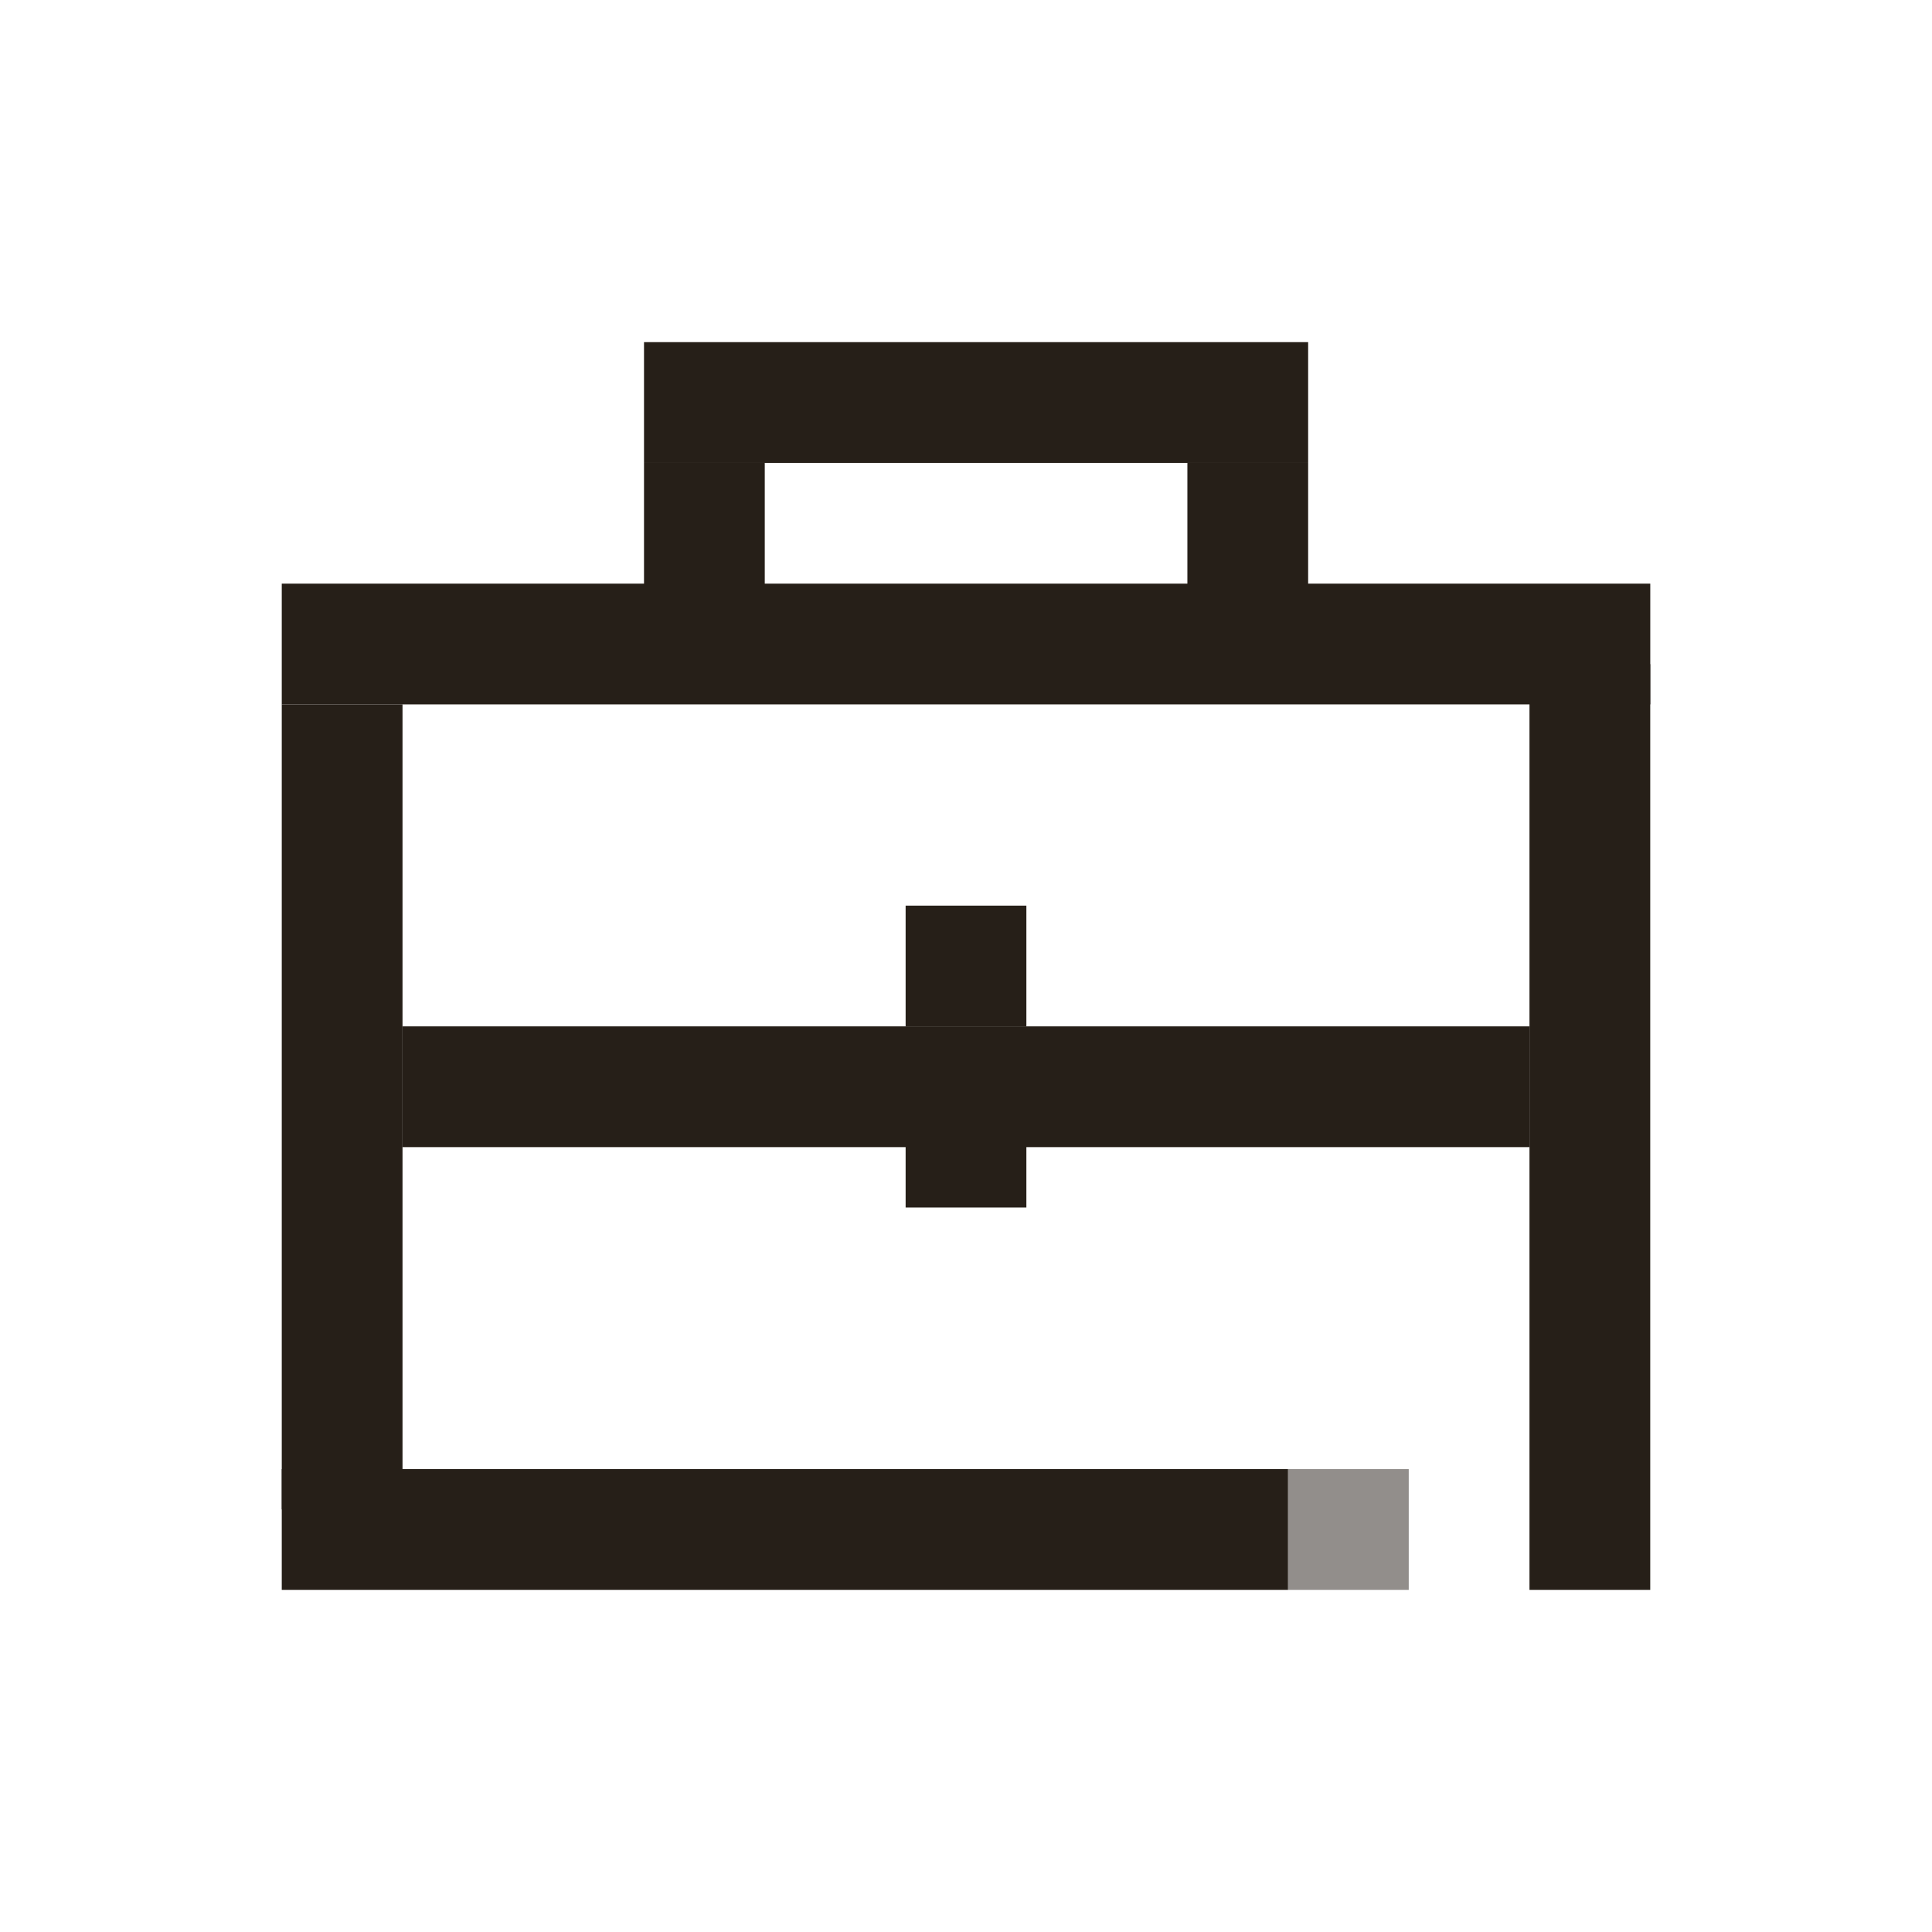
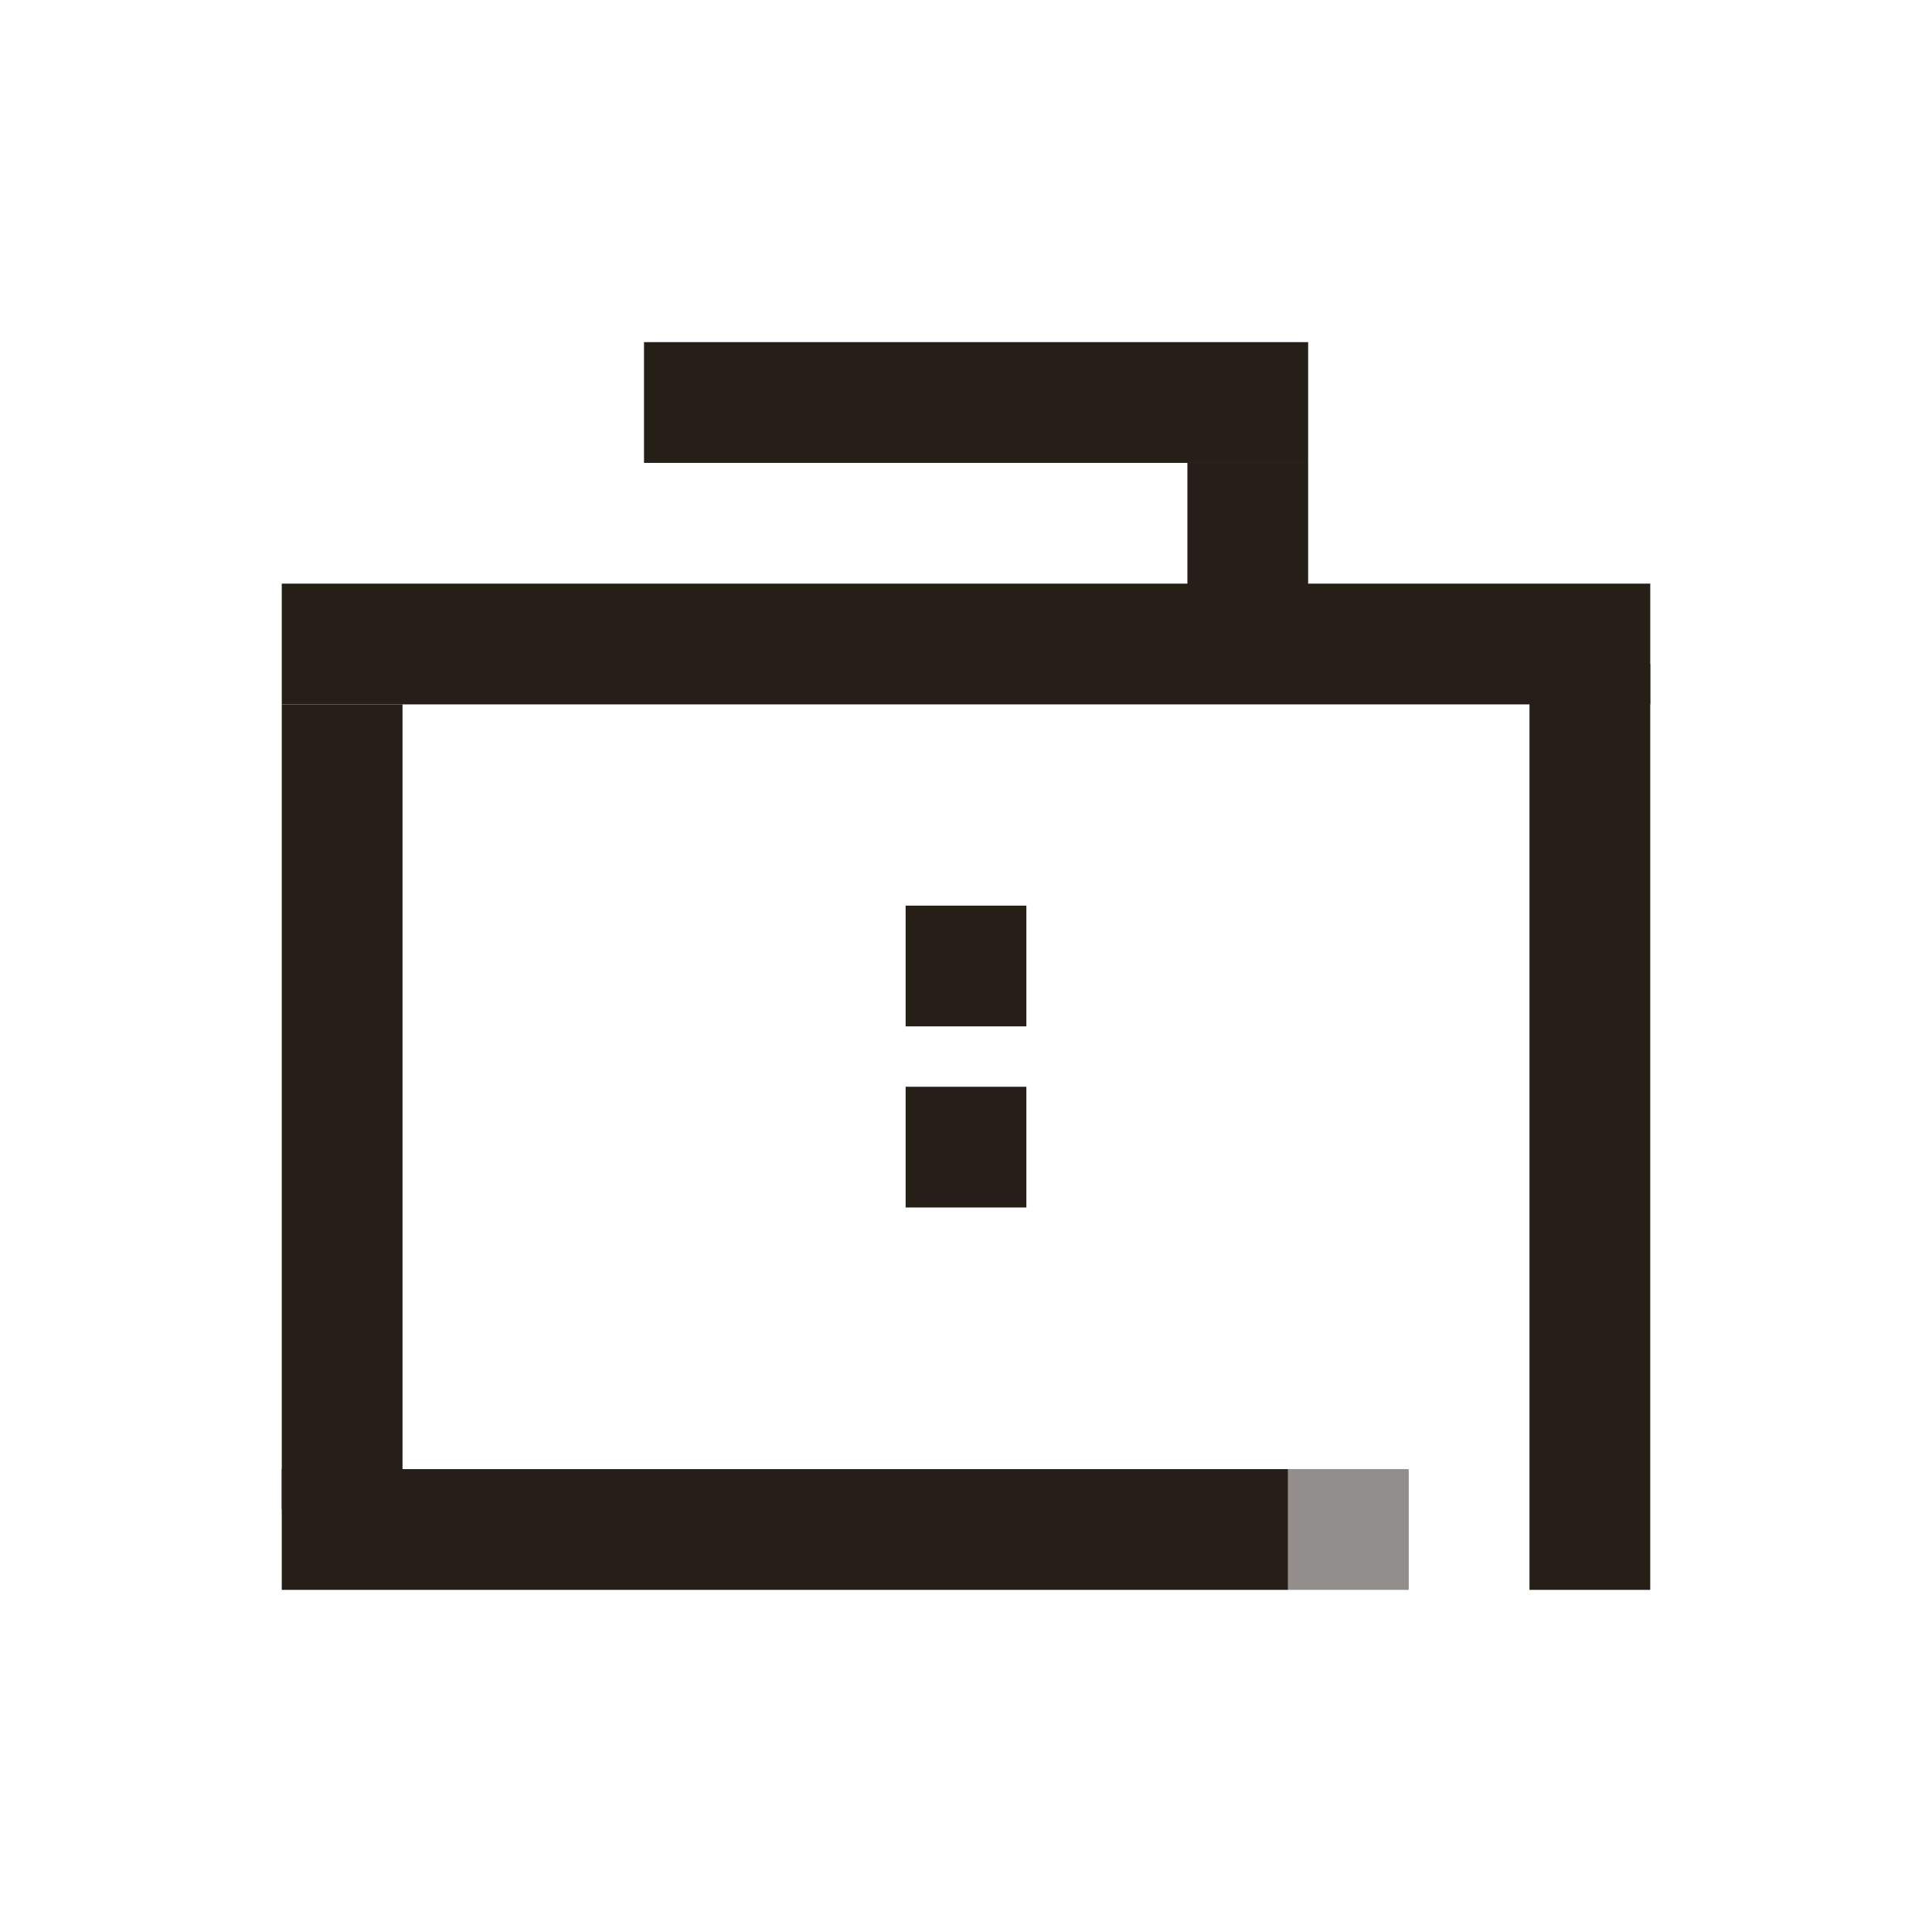
<svg xmlns="http://www.w3.org/2000/svg" width="56" height="56" viewBox="0 0 56 56" fill="none">
  <rect x="8.167" y="16.917" width="39.667" height="3.5" fill="#261F18" />
  <rect x="29.75" y="26.25" width="3.5" height="3.5" transform="rotate(90 29.75 26.25)" fill="#261F18" />
  <rect x="29.75" y="31.5" width="3.5" height="3.5" transform="rotate(90 29.75 31.5)" fill="#261F18" />
-   <rect x="11.667" y="29.75" width="32.667" height="3.5" fill="#261F18" />
  <rect x="8.167" y="42.583" width="29.167" height="3.5" fill="#261F18" />
  <rect opacity="0.5" x="37.333" y="42.583" width="3.5" height="3.5" fill="#261F18" />
  <rect x="11.667" y="20.417" width="23.333" height="3.5" transform="rotate(90 11.667 20.417)" fill="#261F18" />
  <rect x="47.833" y="19.25" width="26.833" height="3.5" transform="rotate(90 47.833 19.25)" fill="#261F18" />
  <rect x="18.667" y="9.917" width="19.25" height="3.5" fill="#261F18" />
-   <rect x="22.167" y="13.417" width="5.833" height="3.5" transform="rotate(90 22.167 13.417)" fill="#261F18" />
  <rect x="37.917" y="13.417" width="5.833" height="3.5" transform="rotate(90 37.917 13.417)" fill="#261F18" />
</svg>